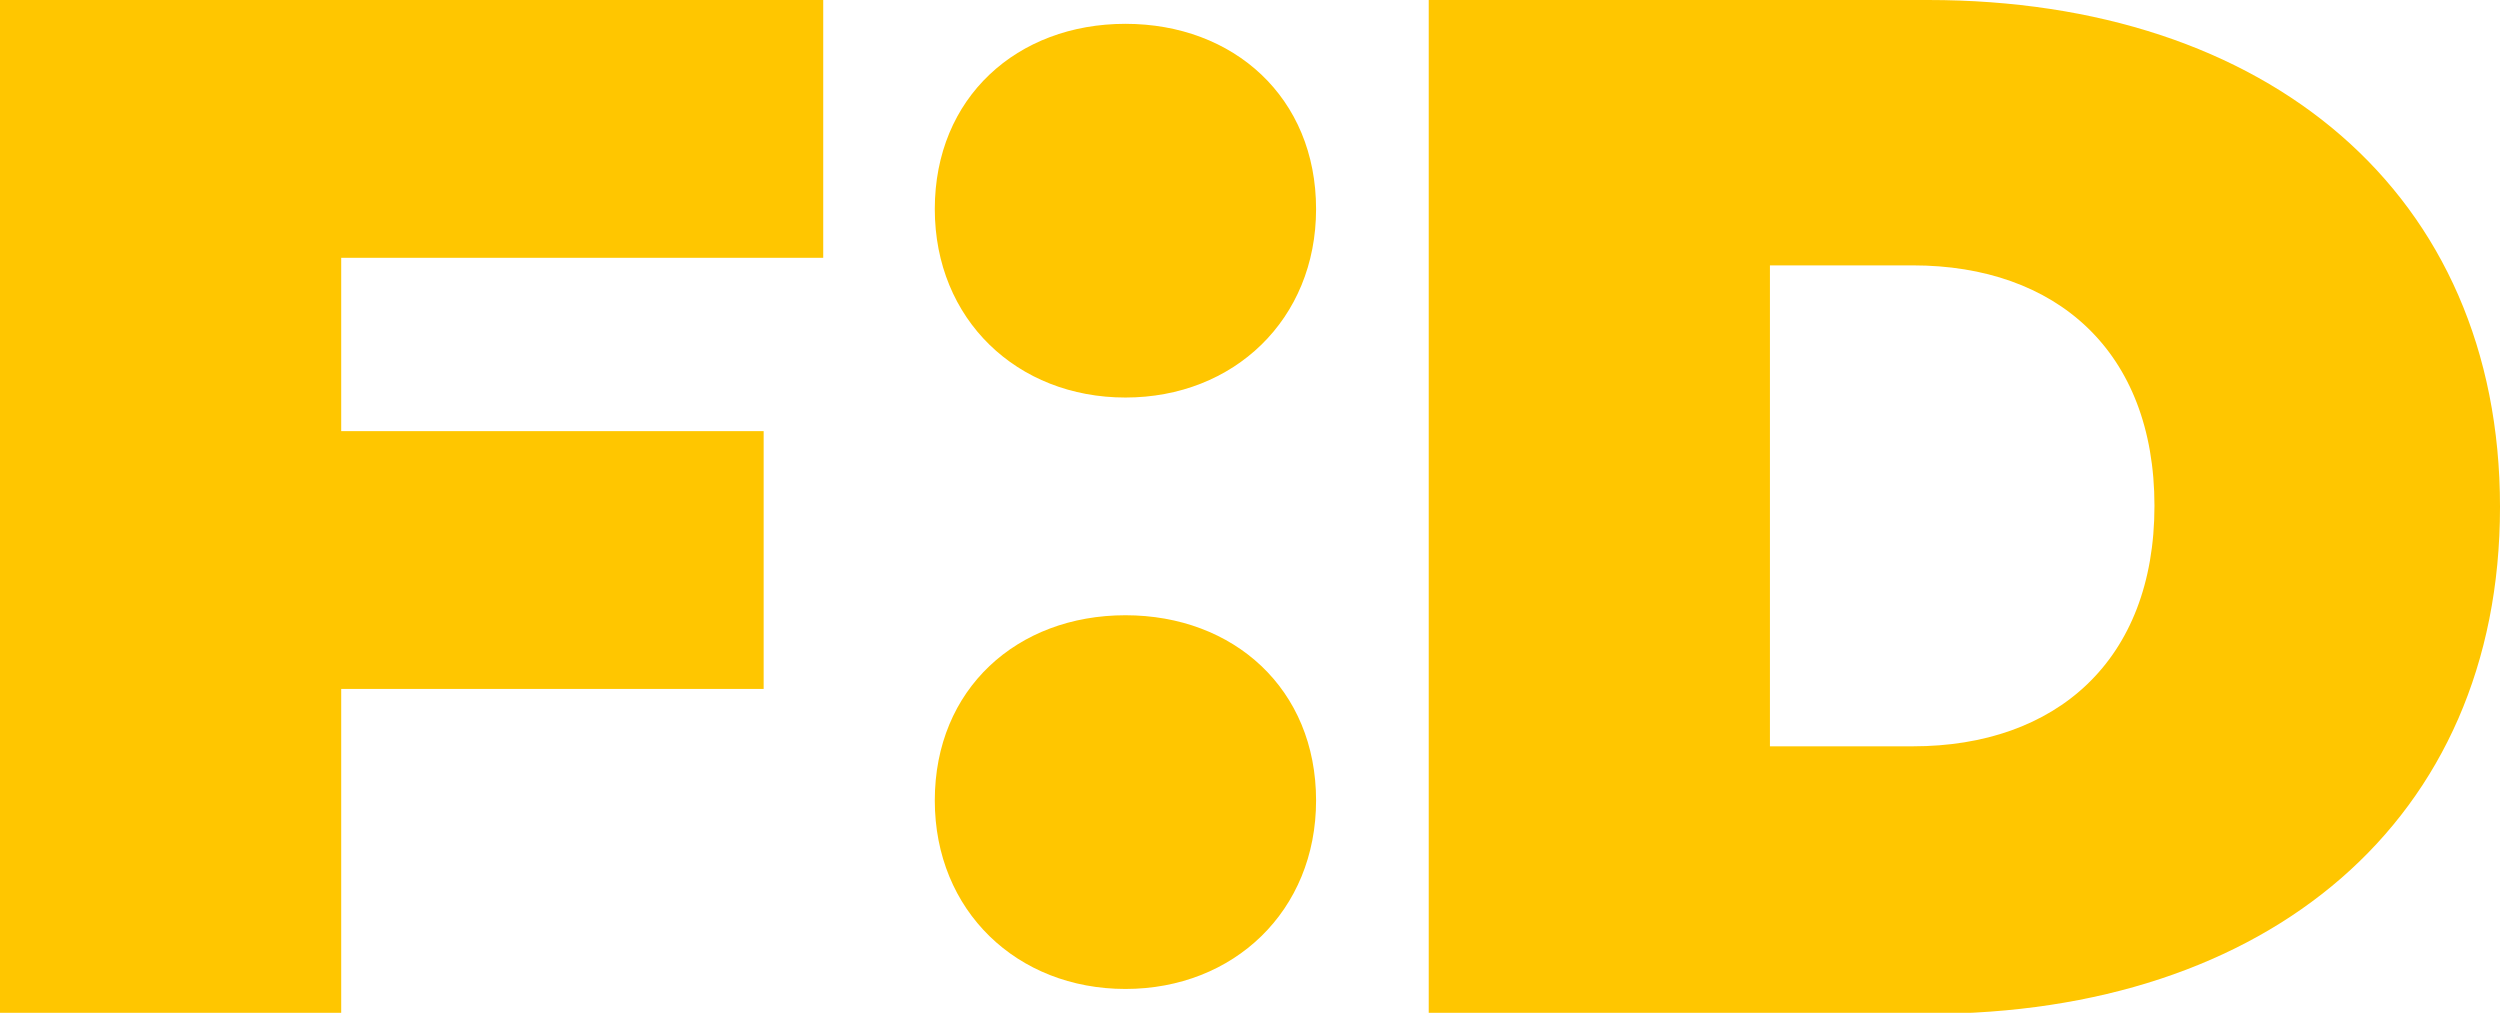
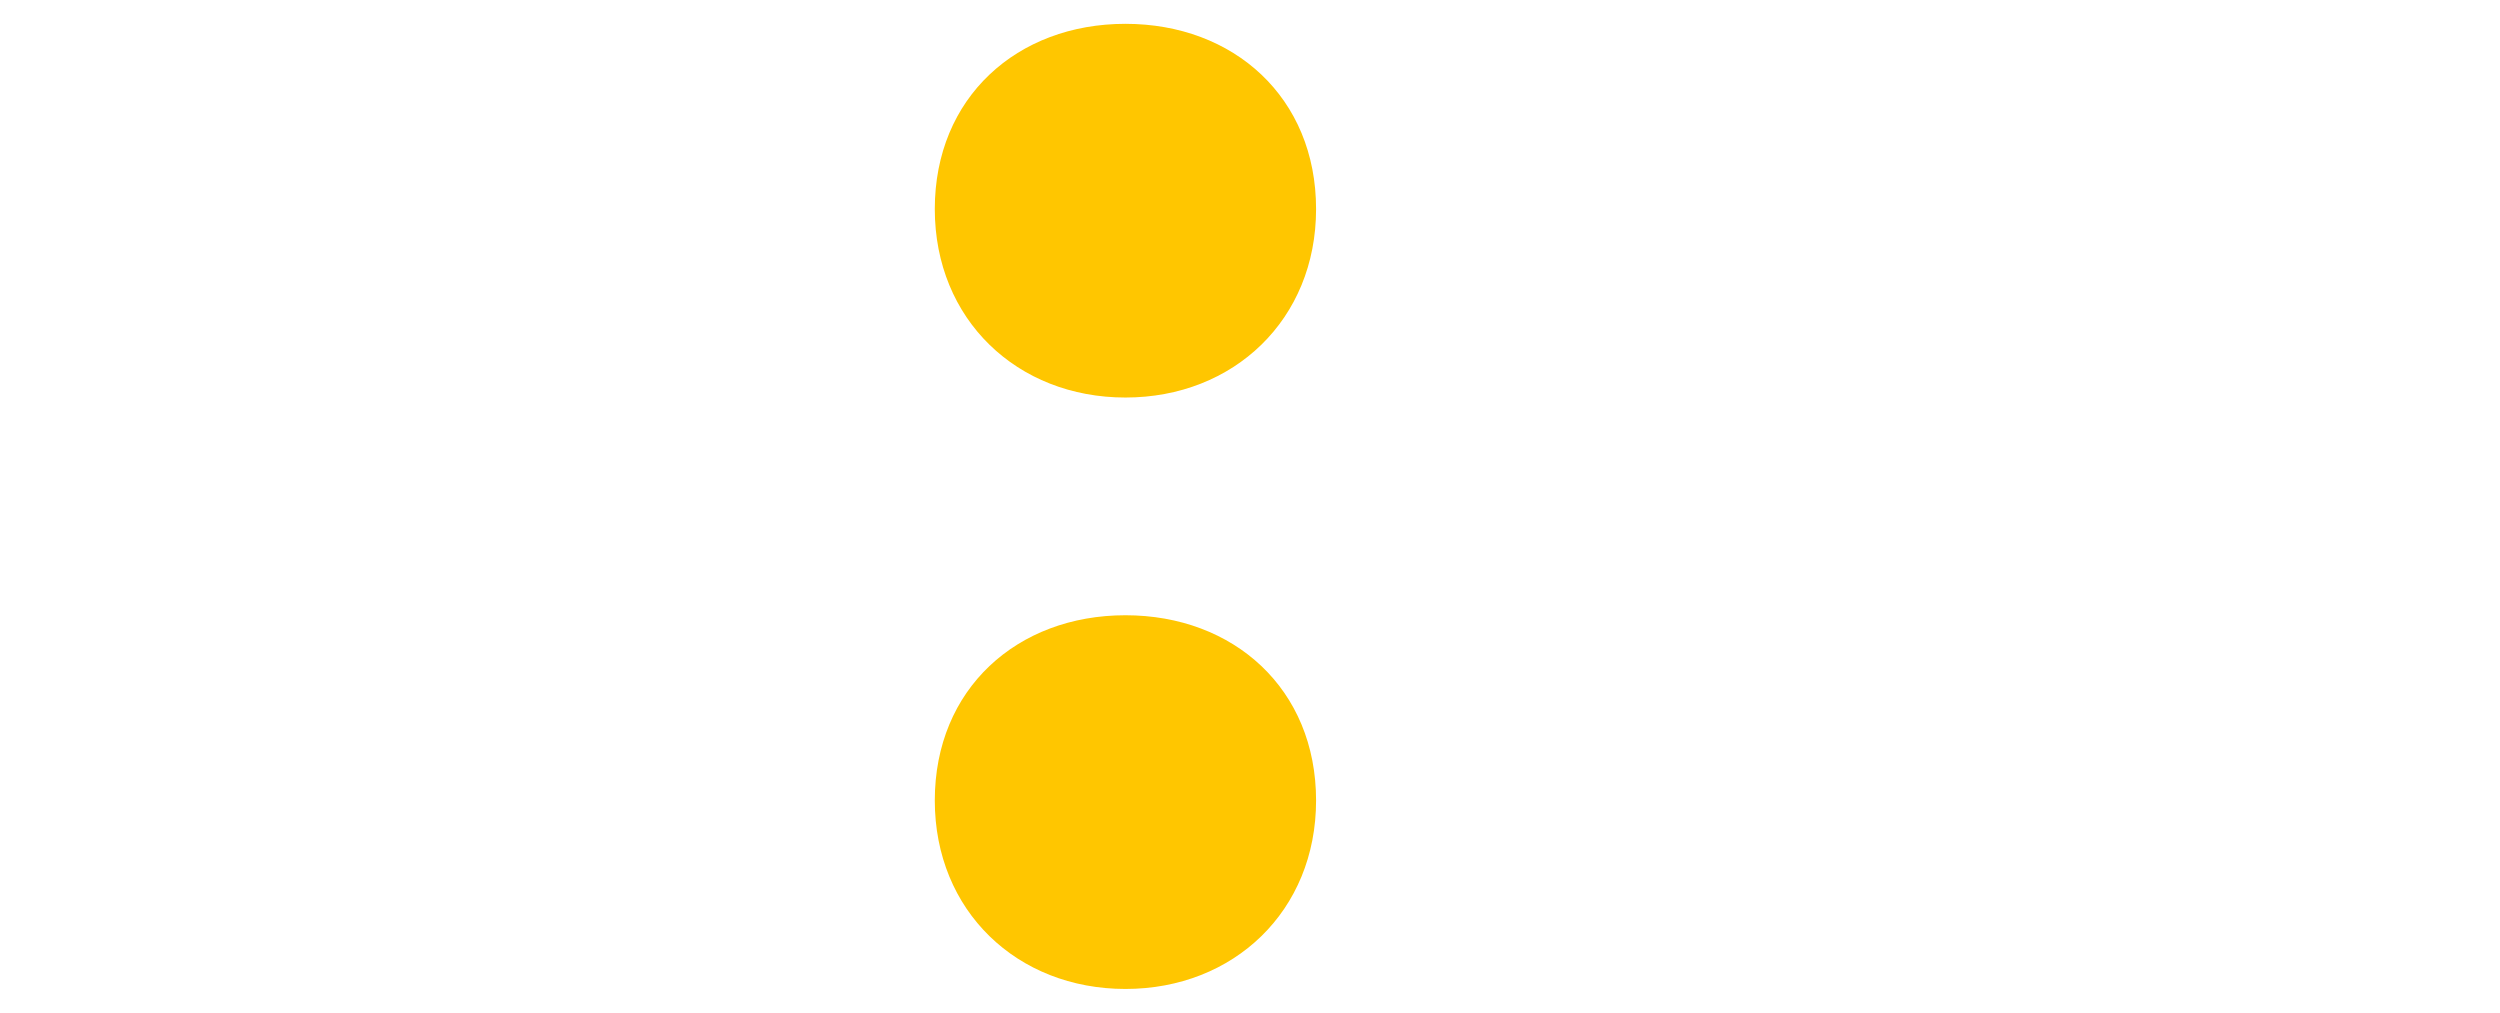
<svg xmlns="http://www.w3.org/2000/svg" id="text_logo" version="1.1" viewBox="0 0 230.8 93.5">
  <defs>
    <style>
      .st0 {
        fill: #ffc600;
      }
    </style>
  </defs>
  <path class="st0" d="M86.3,19.3c0-10.3,7.6-17.1,17.6-17.1,10,0,17.6,6.8,17.6,17.1,0,10.2-7.6,17.4-17.6,17.4-10,0-17.6-7.2-17.6-17.4ZM86.3,73.9c0-10.3,7.6-17.1,17.6-17.1,10,0,17.6,6.8,17.6,17.1,0,10.2-7.6,17.4-17.6,17.4-10,0-17.6-7.2-17.6-17.4Z" />
-   <path class="st0" d="M131.9,0h46.1c31.3,0,52.8,17.8,52.8,46.8s-21.5,46.8-52.8,46.8h-46.1s0-93.5,0-93.5ZM176.6,68.9c13.2,0,22.3-7.9,22.3-22.2,0-14.3-9.1-22.2-22.3-22.2h-13.2s0,44.4,0,44.4h13.2Z" />
-   <path class="st0" d="M31.5,23.8v16s39,0,39,0v23.8s-39,0-39,0v29.9s-31.5,0-31.5,0V0s76,0,76,0v23.8s-44.5,0-44.5,0Z" />
</svg>